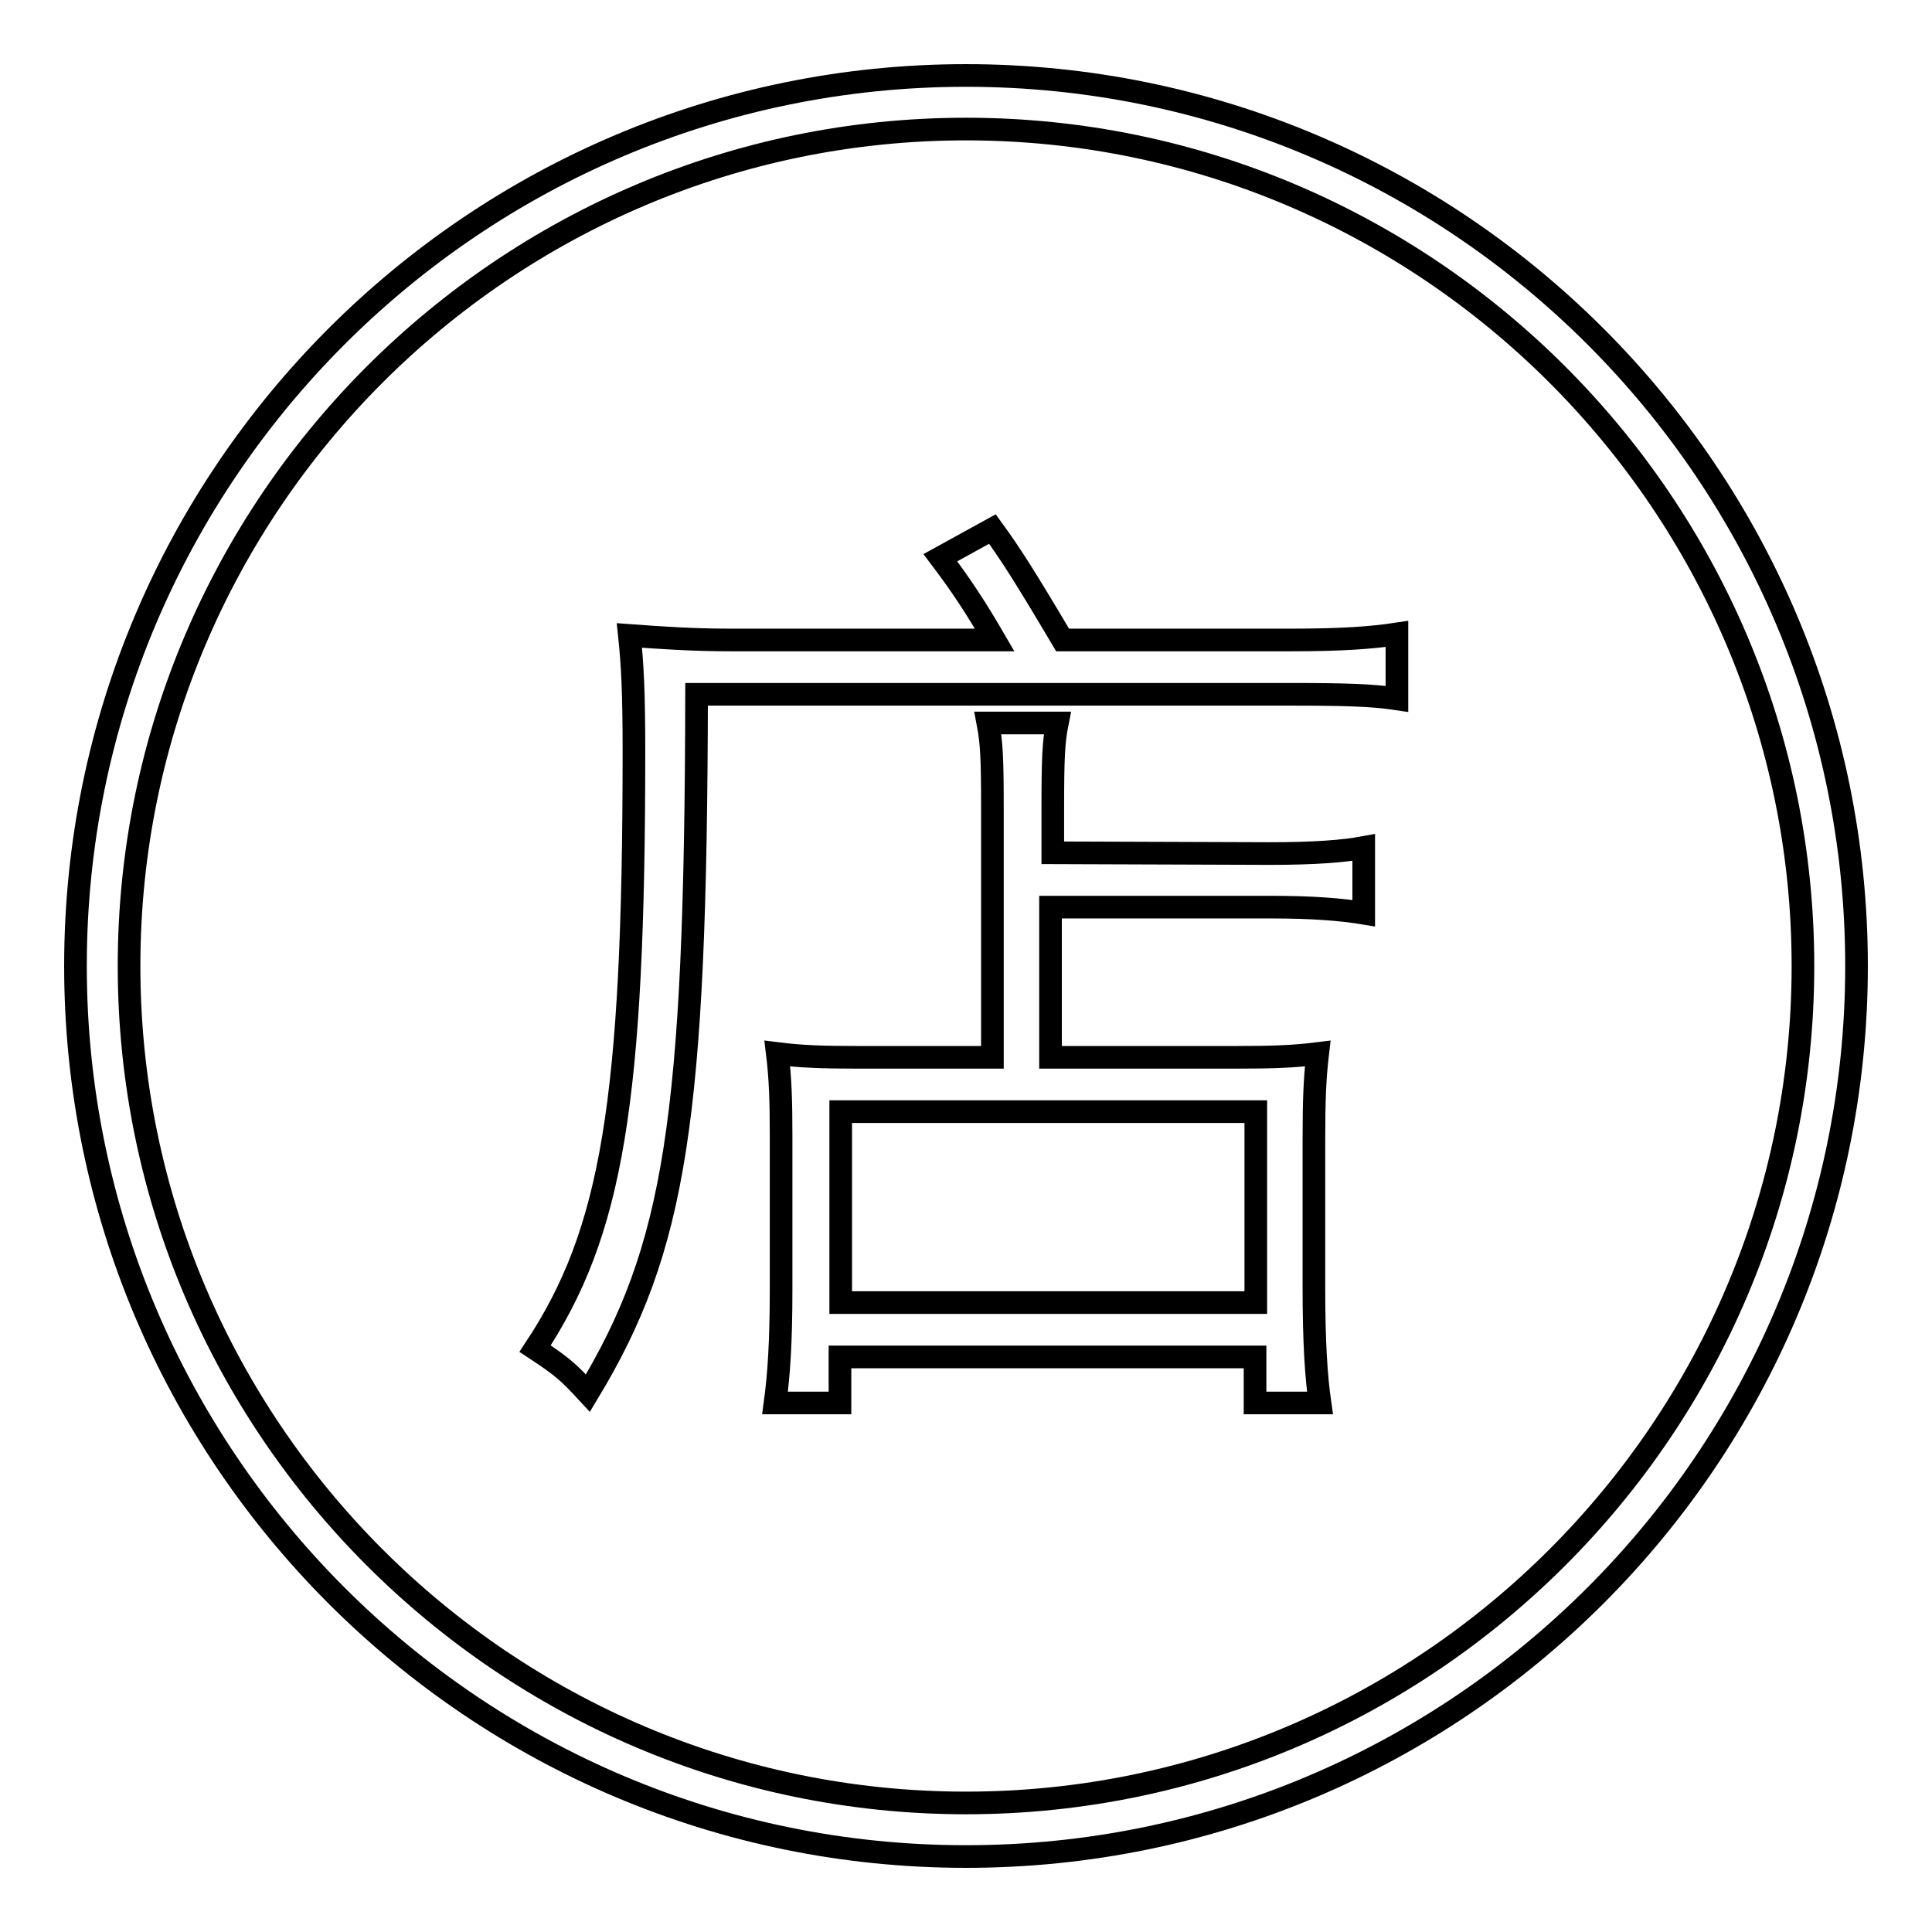
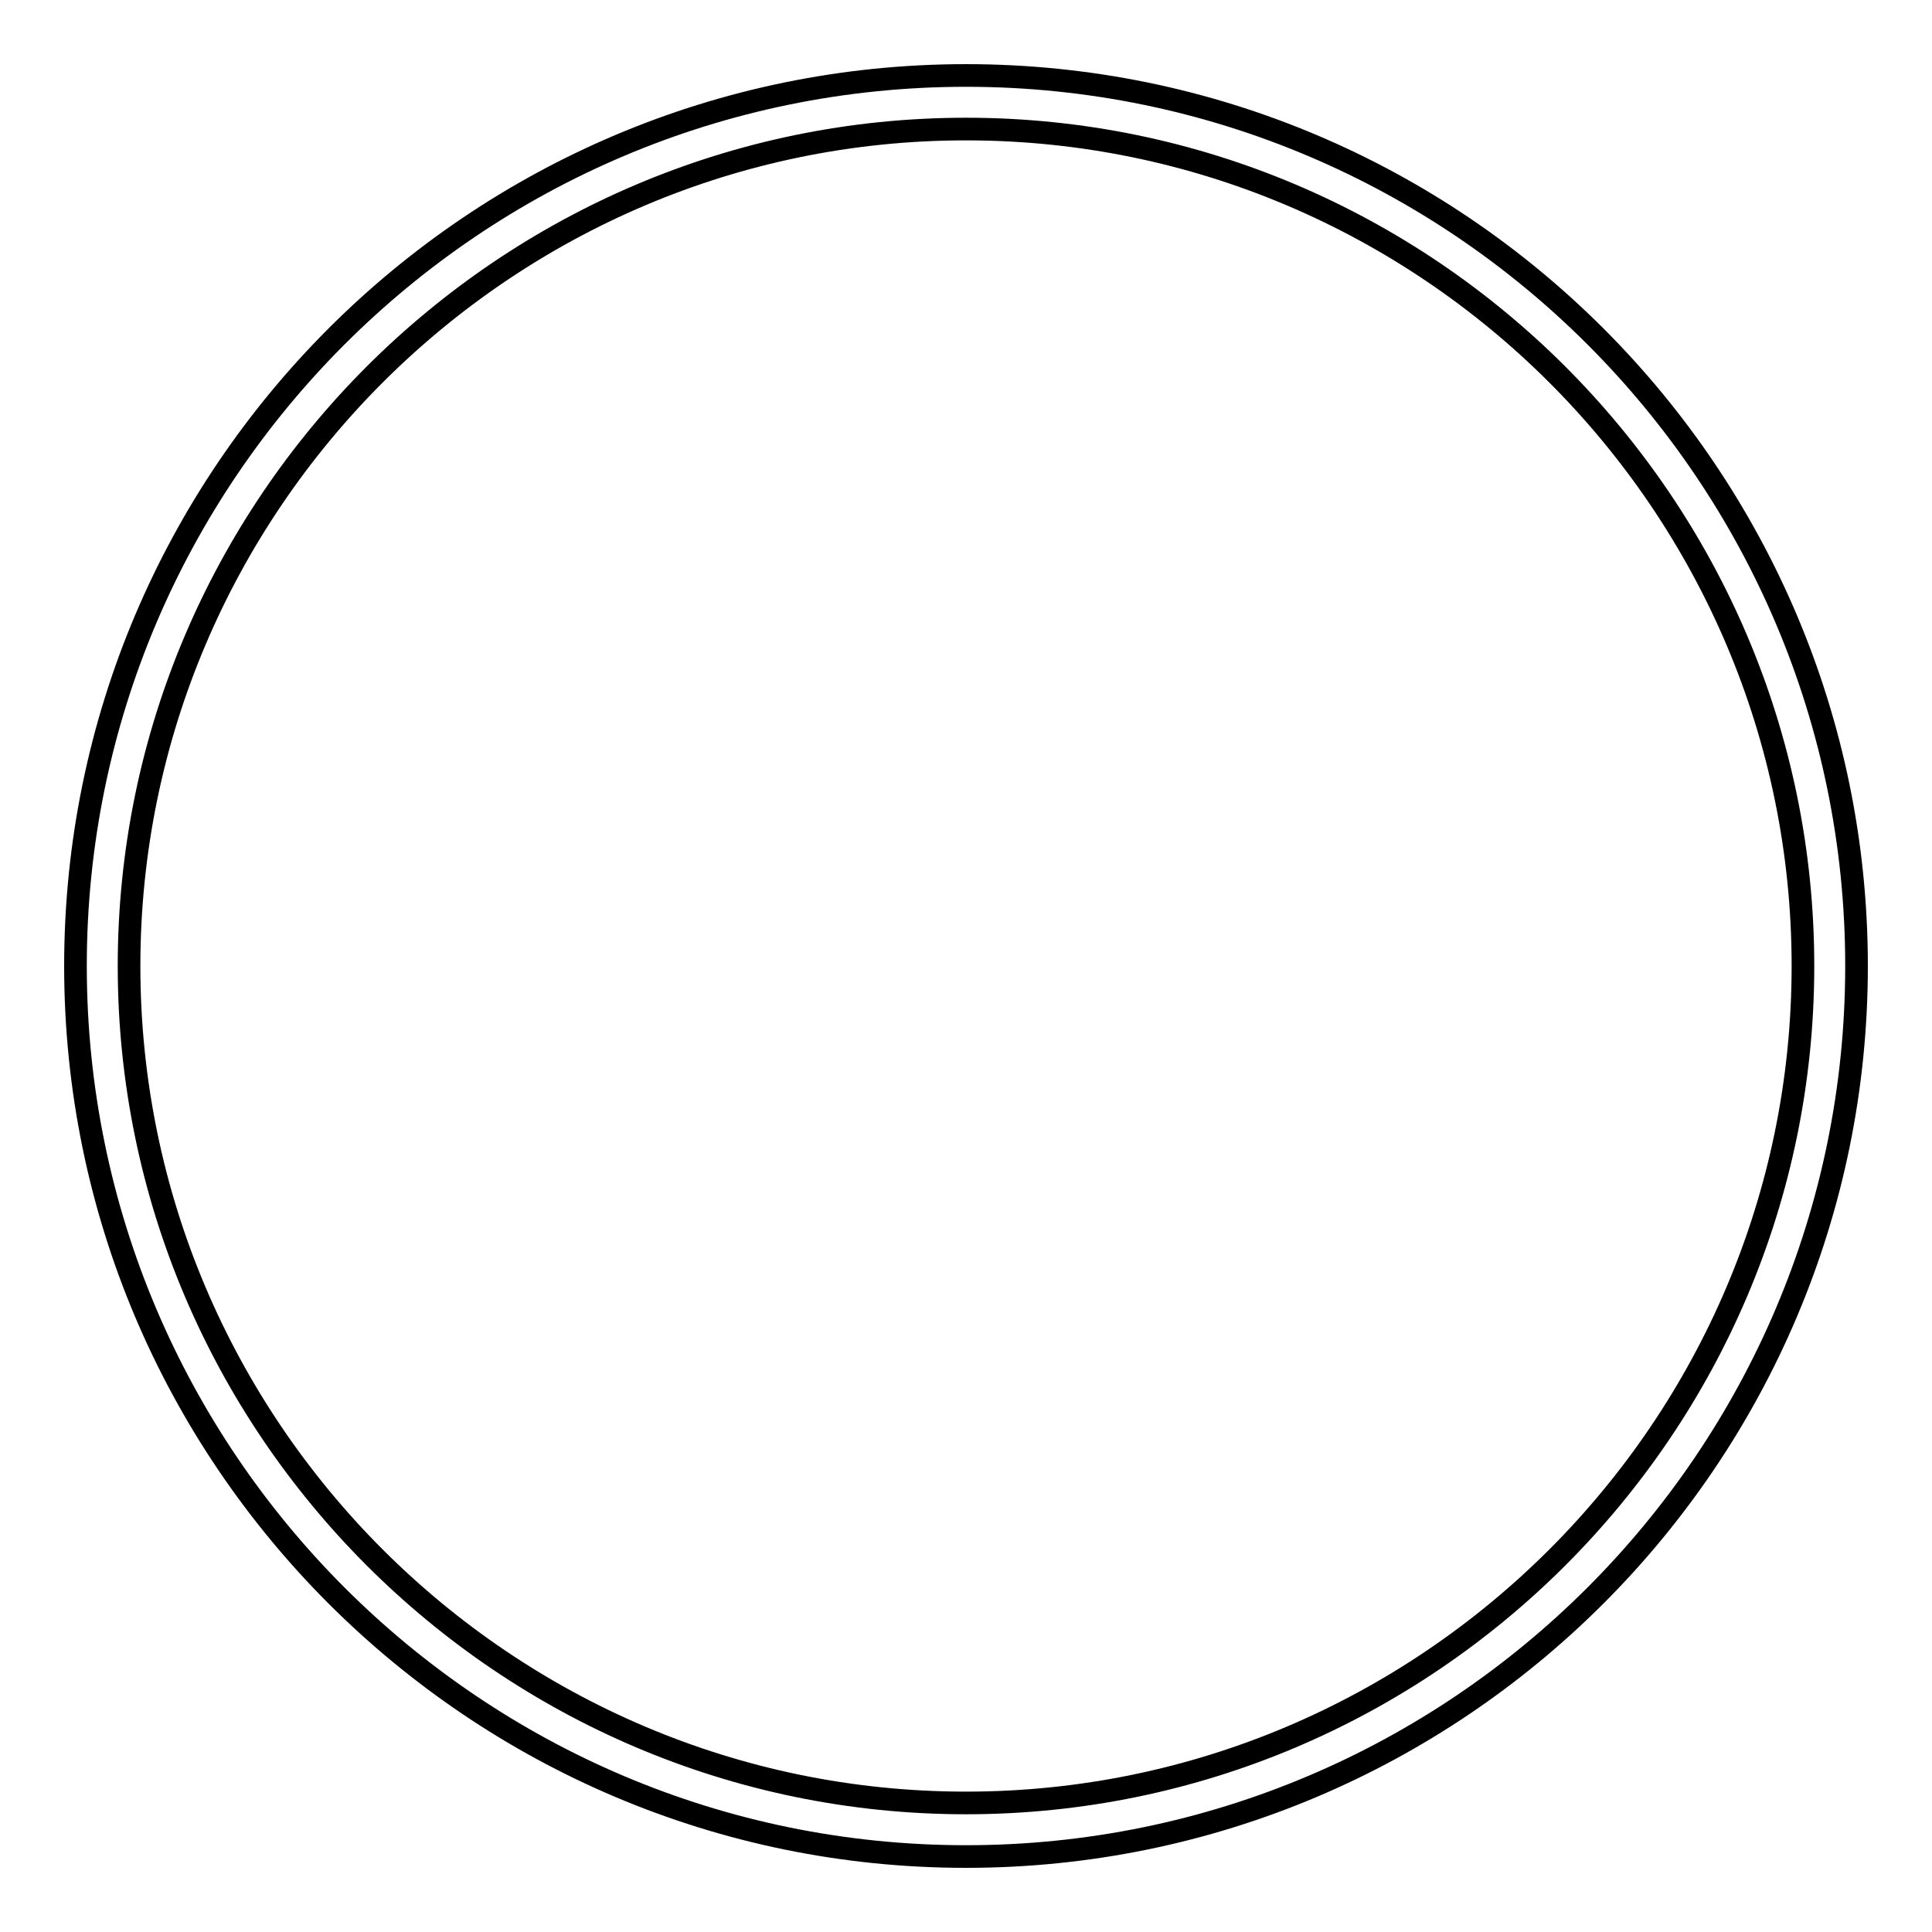
<svg xmlns="http://www.w3.org/2000/svg" version="1.1" x="0px" y="0px" viewBox="0 0 256 256" enable-background="new 0 0 256 256" xml:space="preserve">
  <g>
    <g>
      <path stroke-width="3" fill-opacity="0" stroke="#000000" d="M128,246c-65.1,0-118-52.9-118-118C10,62.9,62.9,10,128,10c65.1,0,118,52.9,118,118C246,193.1,193.1,246,128,246z M128,17.1C66.9,17.1,17.1,66.9,17.1,128c0,61.1,49.8,110.9,110.9,110.9c61.1,0,110.9-49.8,110.9-110.9C238.9,66.9,189.1,17.1,128,17.1z" />
-       <path stroke-width="3" fill-opacity="0" stroke="#000000" d="M171,84.8h-30.2c-5.1-8.6-6.9-11.4-9.3-14.7l-6.9,3.8c2.8,3.7,4.7,6.6,7.2,10.9H96.8c-5.1,0-9.3-0.3-13.4-0.6C83.8,88,84,91.7,84,99.5c0,46.5-2.9,63.8-13.1,79.2c3.8,2.5,4.5,3.2,7,5.9c11.6-19.2,14.3-36.2,14.4-92.6H171c7,0,10.8,0.1,14.1,0.6V84C181.8,84.5,177.9,84.8,171,84.8z M139.5,113v-5.8c0-6.7,0.1-8.9,0.6-11.4h-9.2c0.5,2.6,0.6,4.8,0.6,11.3v33h-17.8c-4.8,0-7.5-0.1-10.7-0.5c0.4,3.3,0.5,6.2,0.5,11v20.1c0,7.2-0.3,11.5-0.8,15.2h8.6v-6.1h55v6.1h8.6c-0.5-3.5-0.8-8-0.8-15.3v-19.5c0-5.1,0.1-8.1,0.5-11.5c-3.2,0.4-5.9,0.5-10.8,0.5h-24.6v-19.9h29.3c5.3,0,9.2,0.3,12.2,0.8v-8.7c-2.7,0.5-6.5,0.8-12.5,0.8L139.5,113L139.5,113z M166.4,147.3v25.3h-55v-25.3H166.4z" />
    </g>
  </g>
</svg>